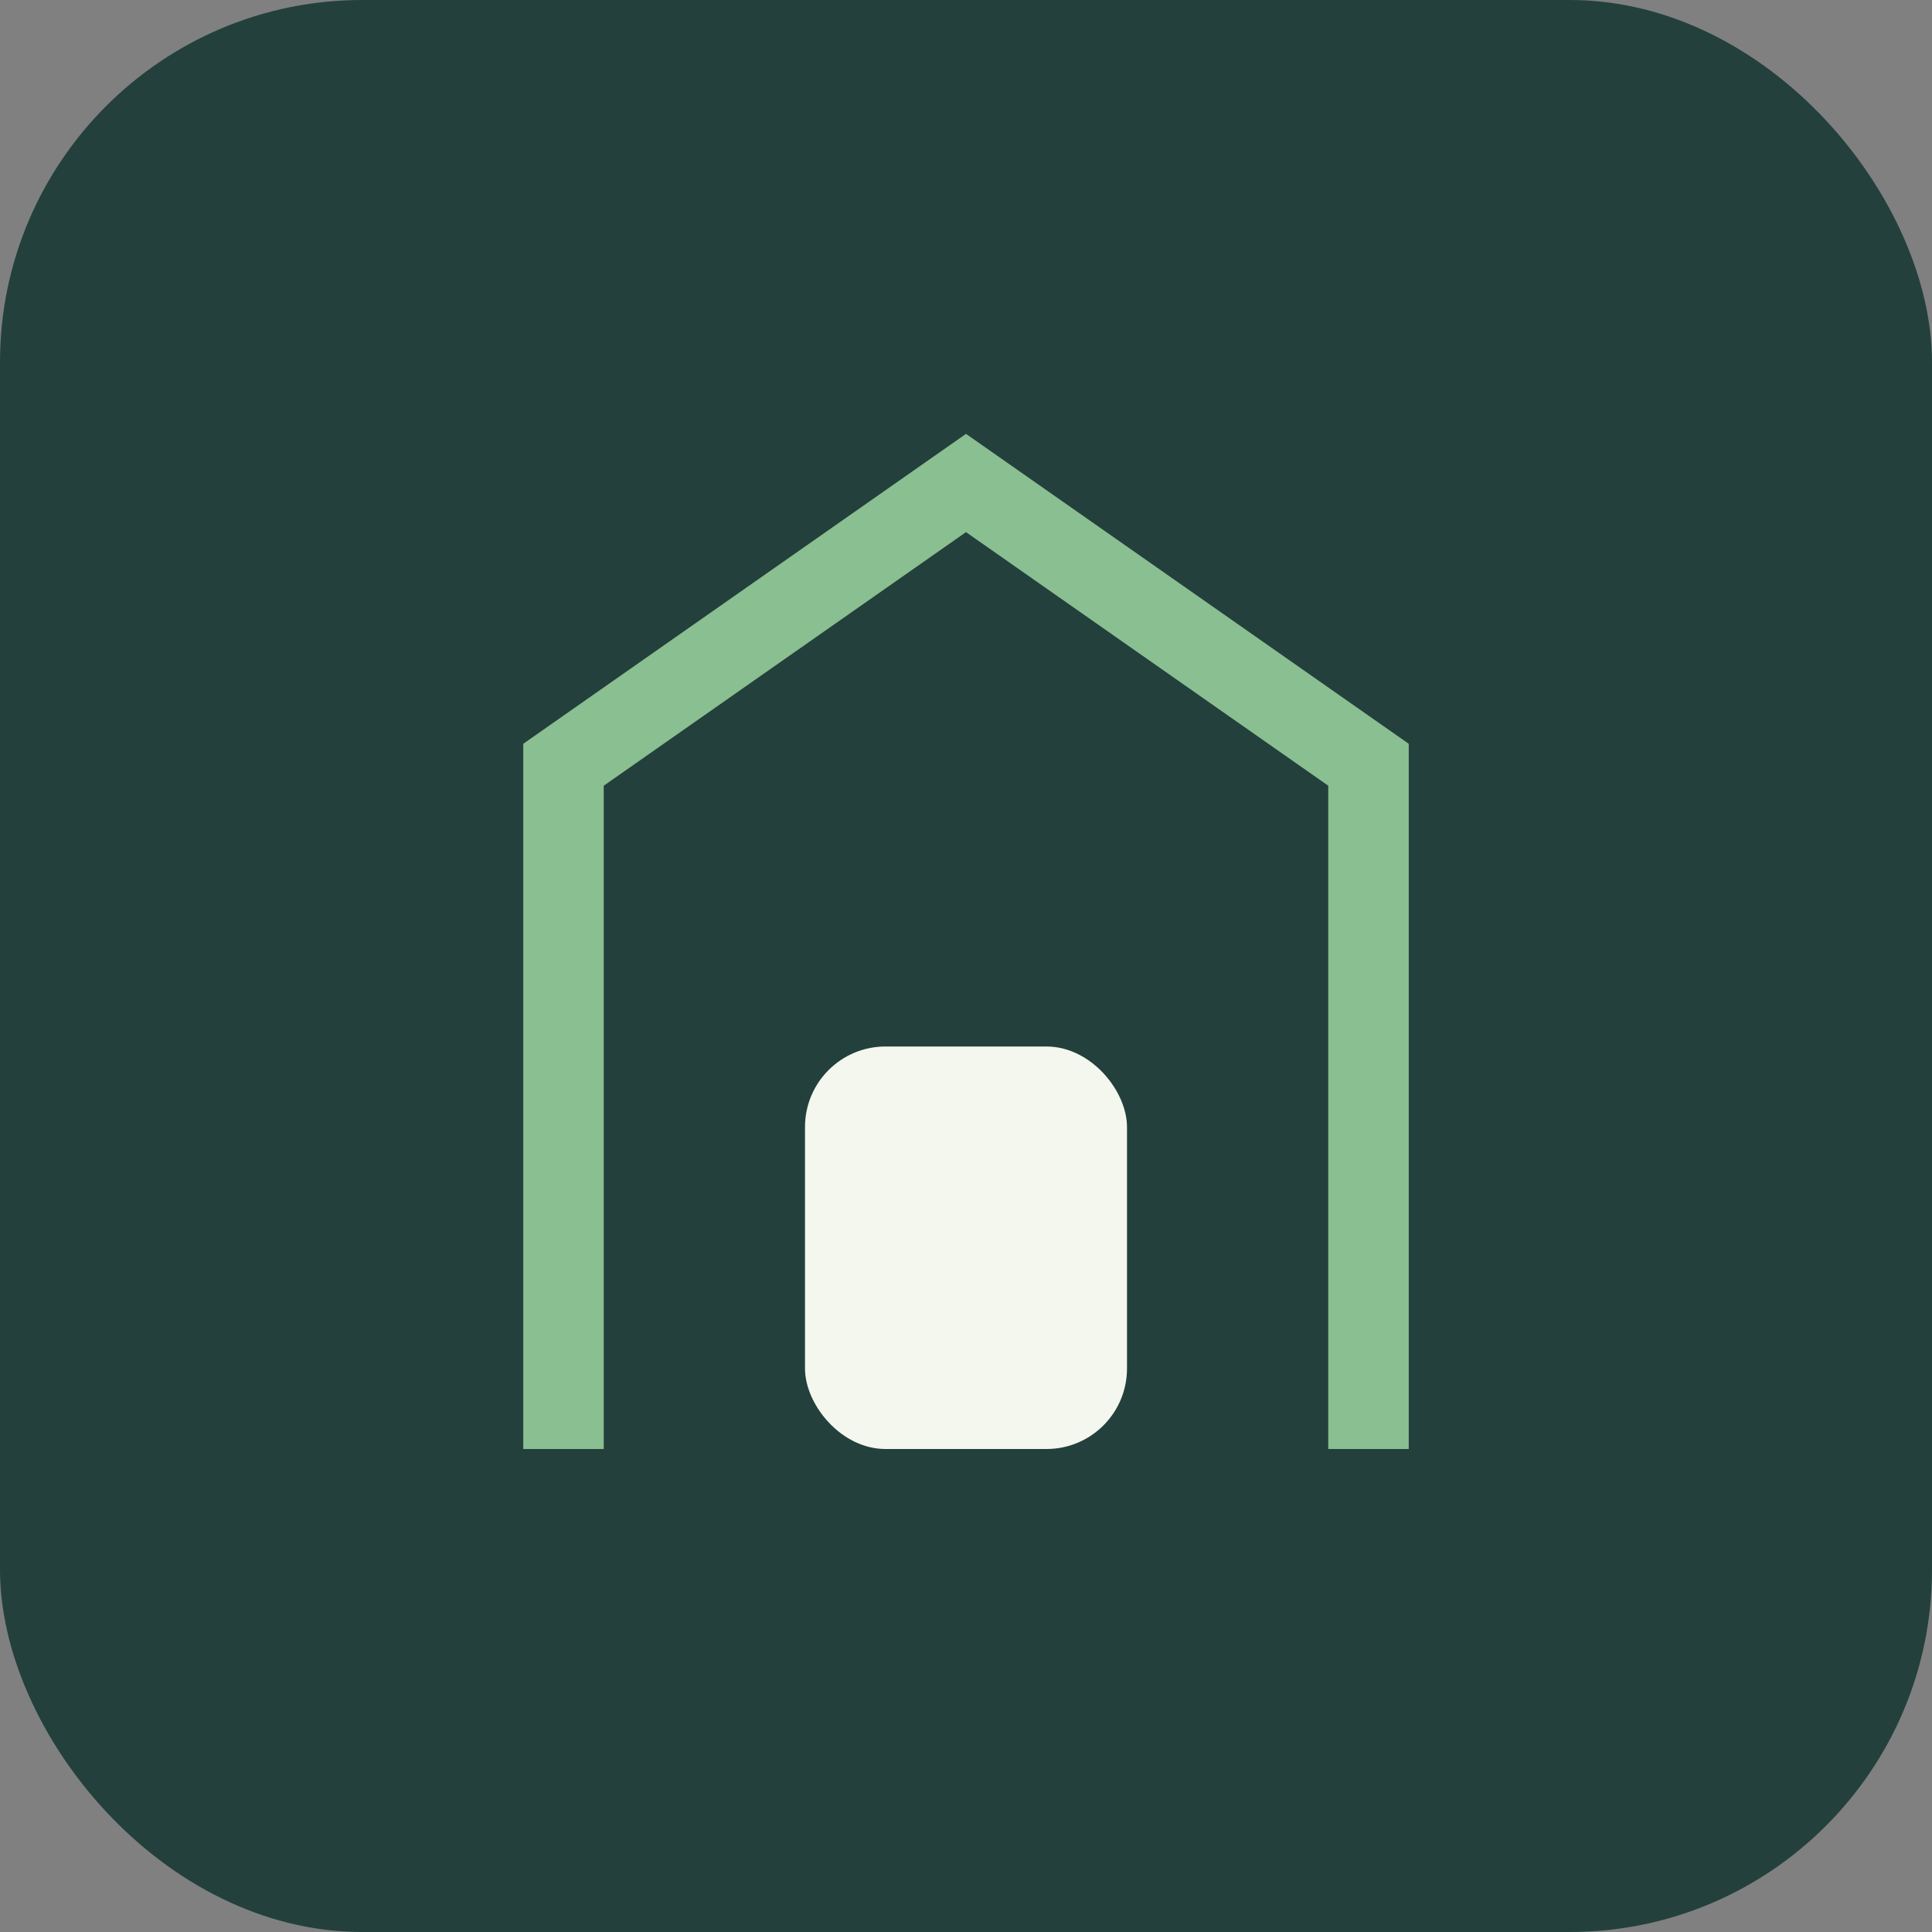
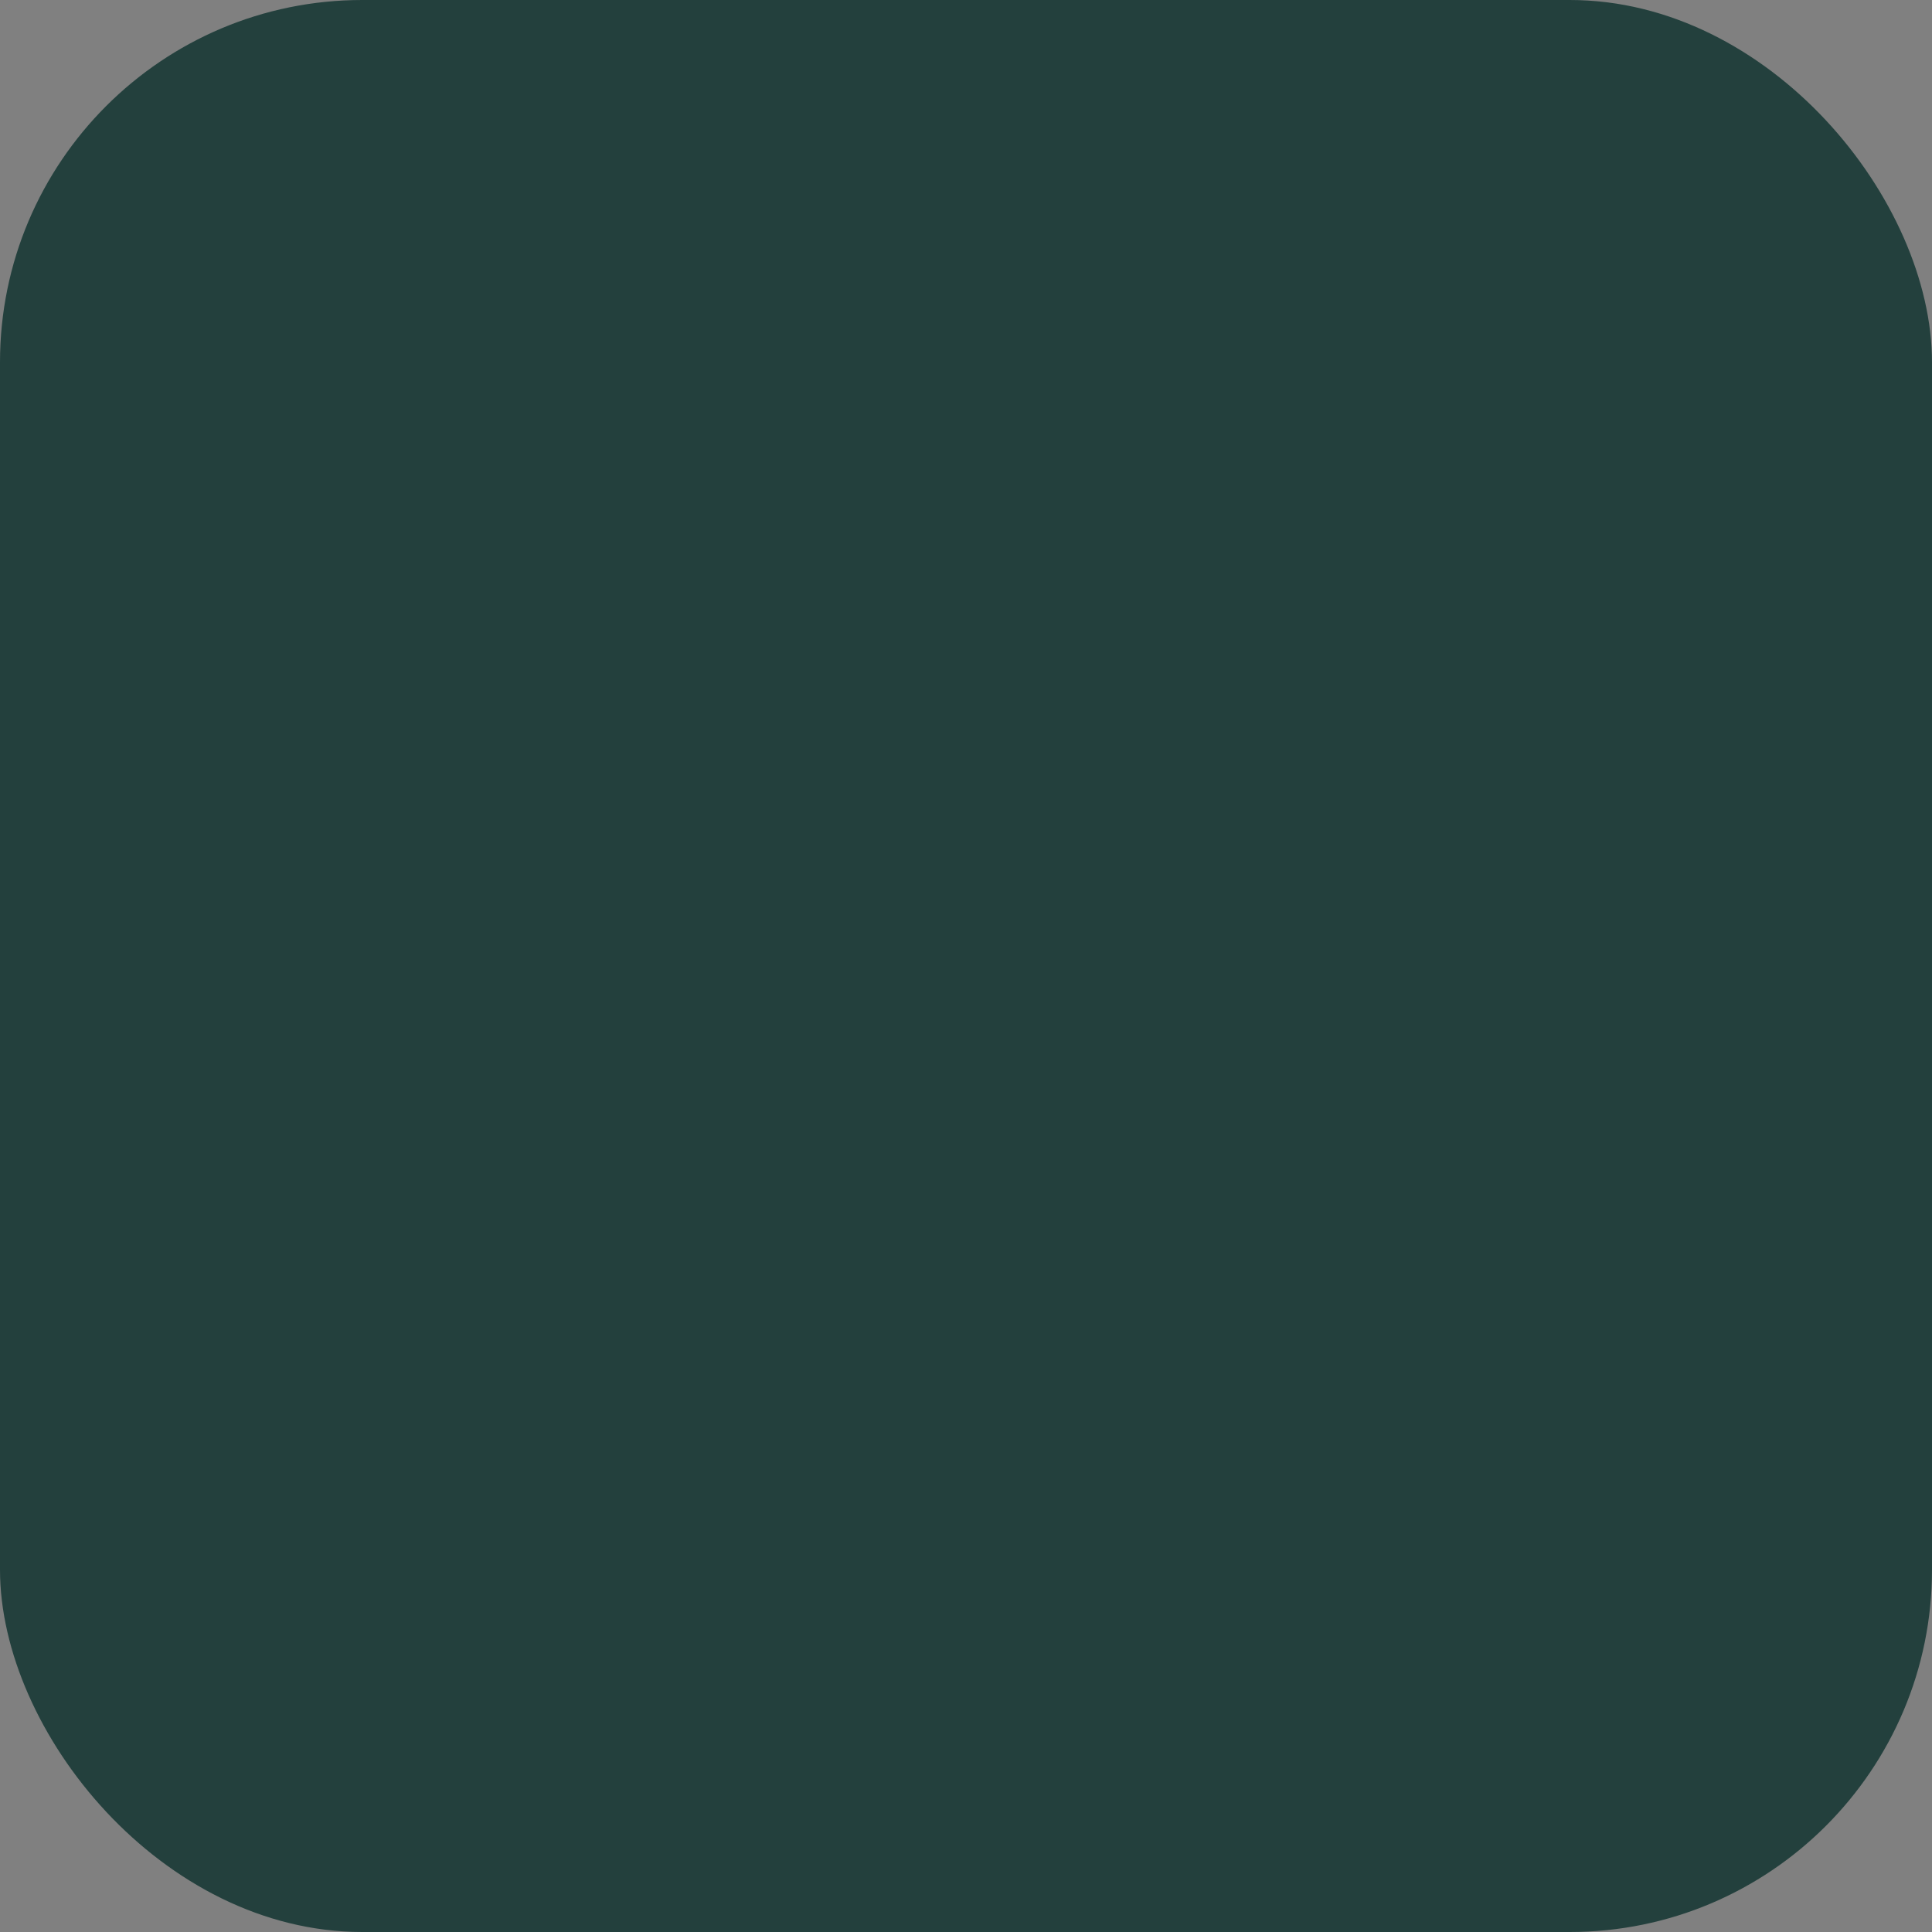
<svg xmlns="http://www.w3.org/2000/svg" width="48" height="48" viewBox="0 0 48 48">
  <rect x="0" y="0" width="48" height="48" fill="#808080" stroke="none" />
  <rect width="48" height="48" rx="9" fill="#23403D" />
-   <path d="M14 36V19l10-7 10 7v17" stroke="#8ABF91" stroke-width="2" fill="none" />
-   <rect x="20" y="26" width="8" height="10" rx="2" fill="#F4F7ED" />
</svg>